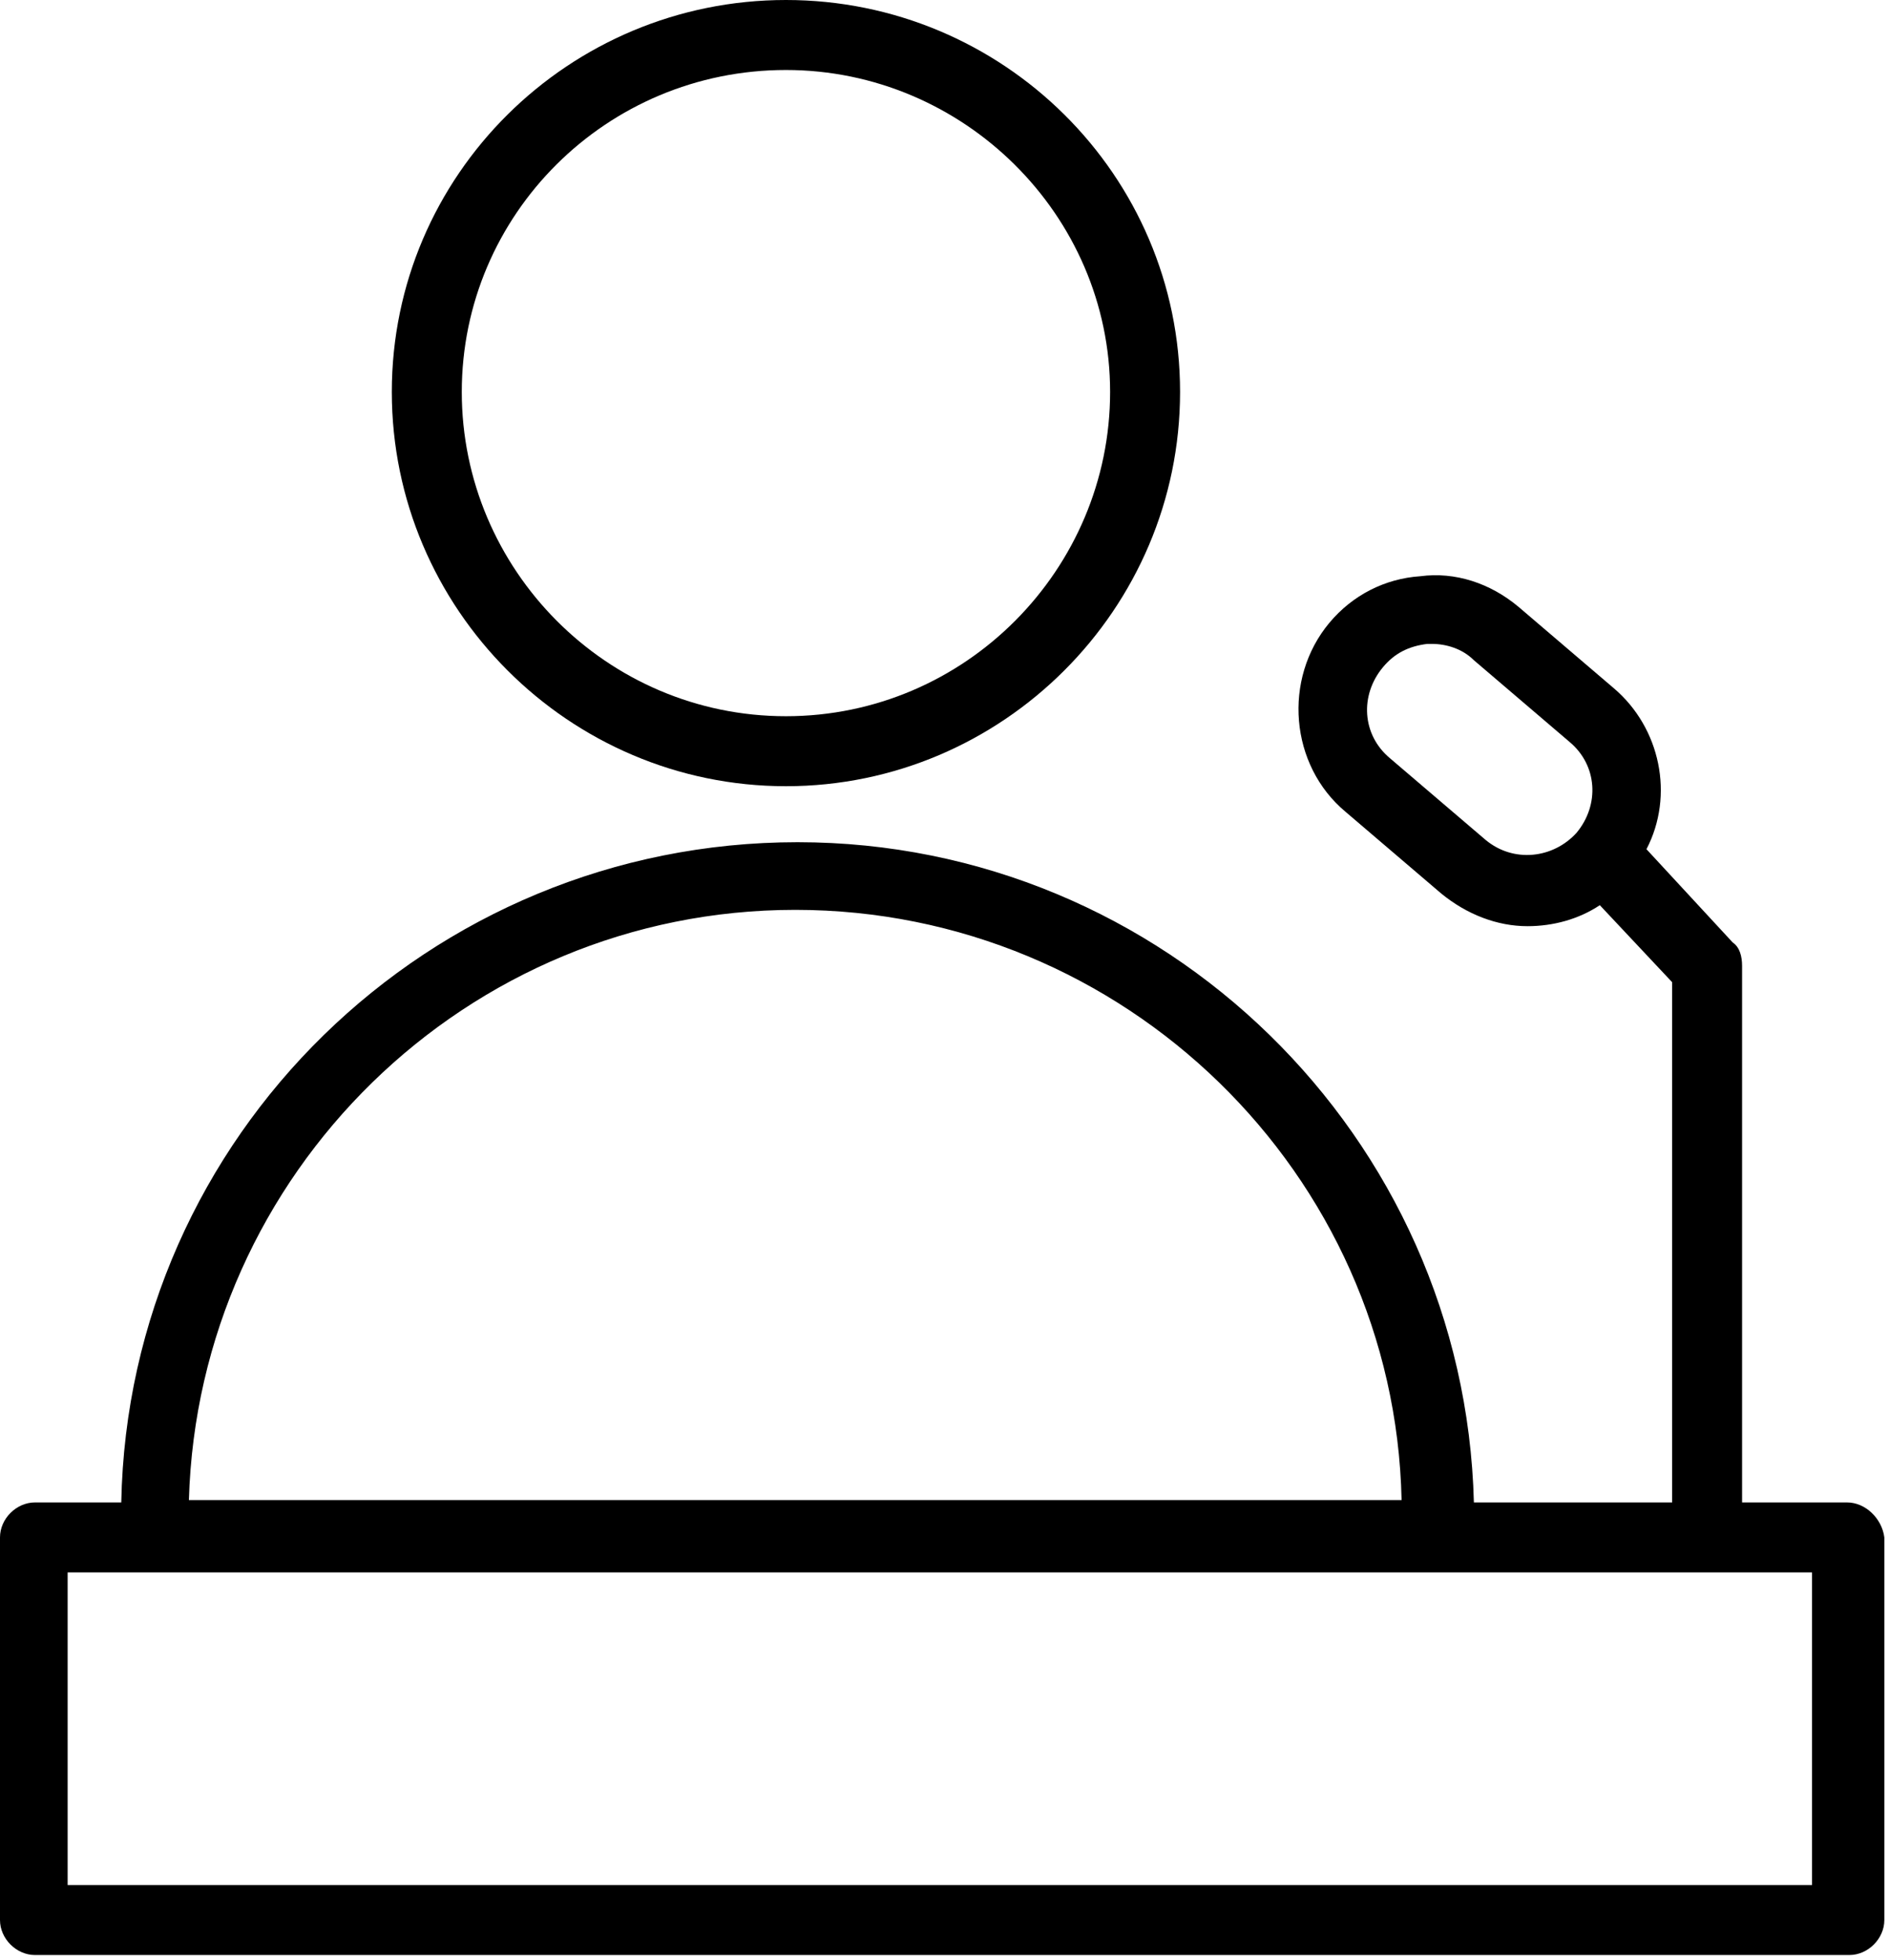
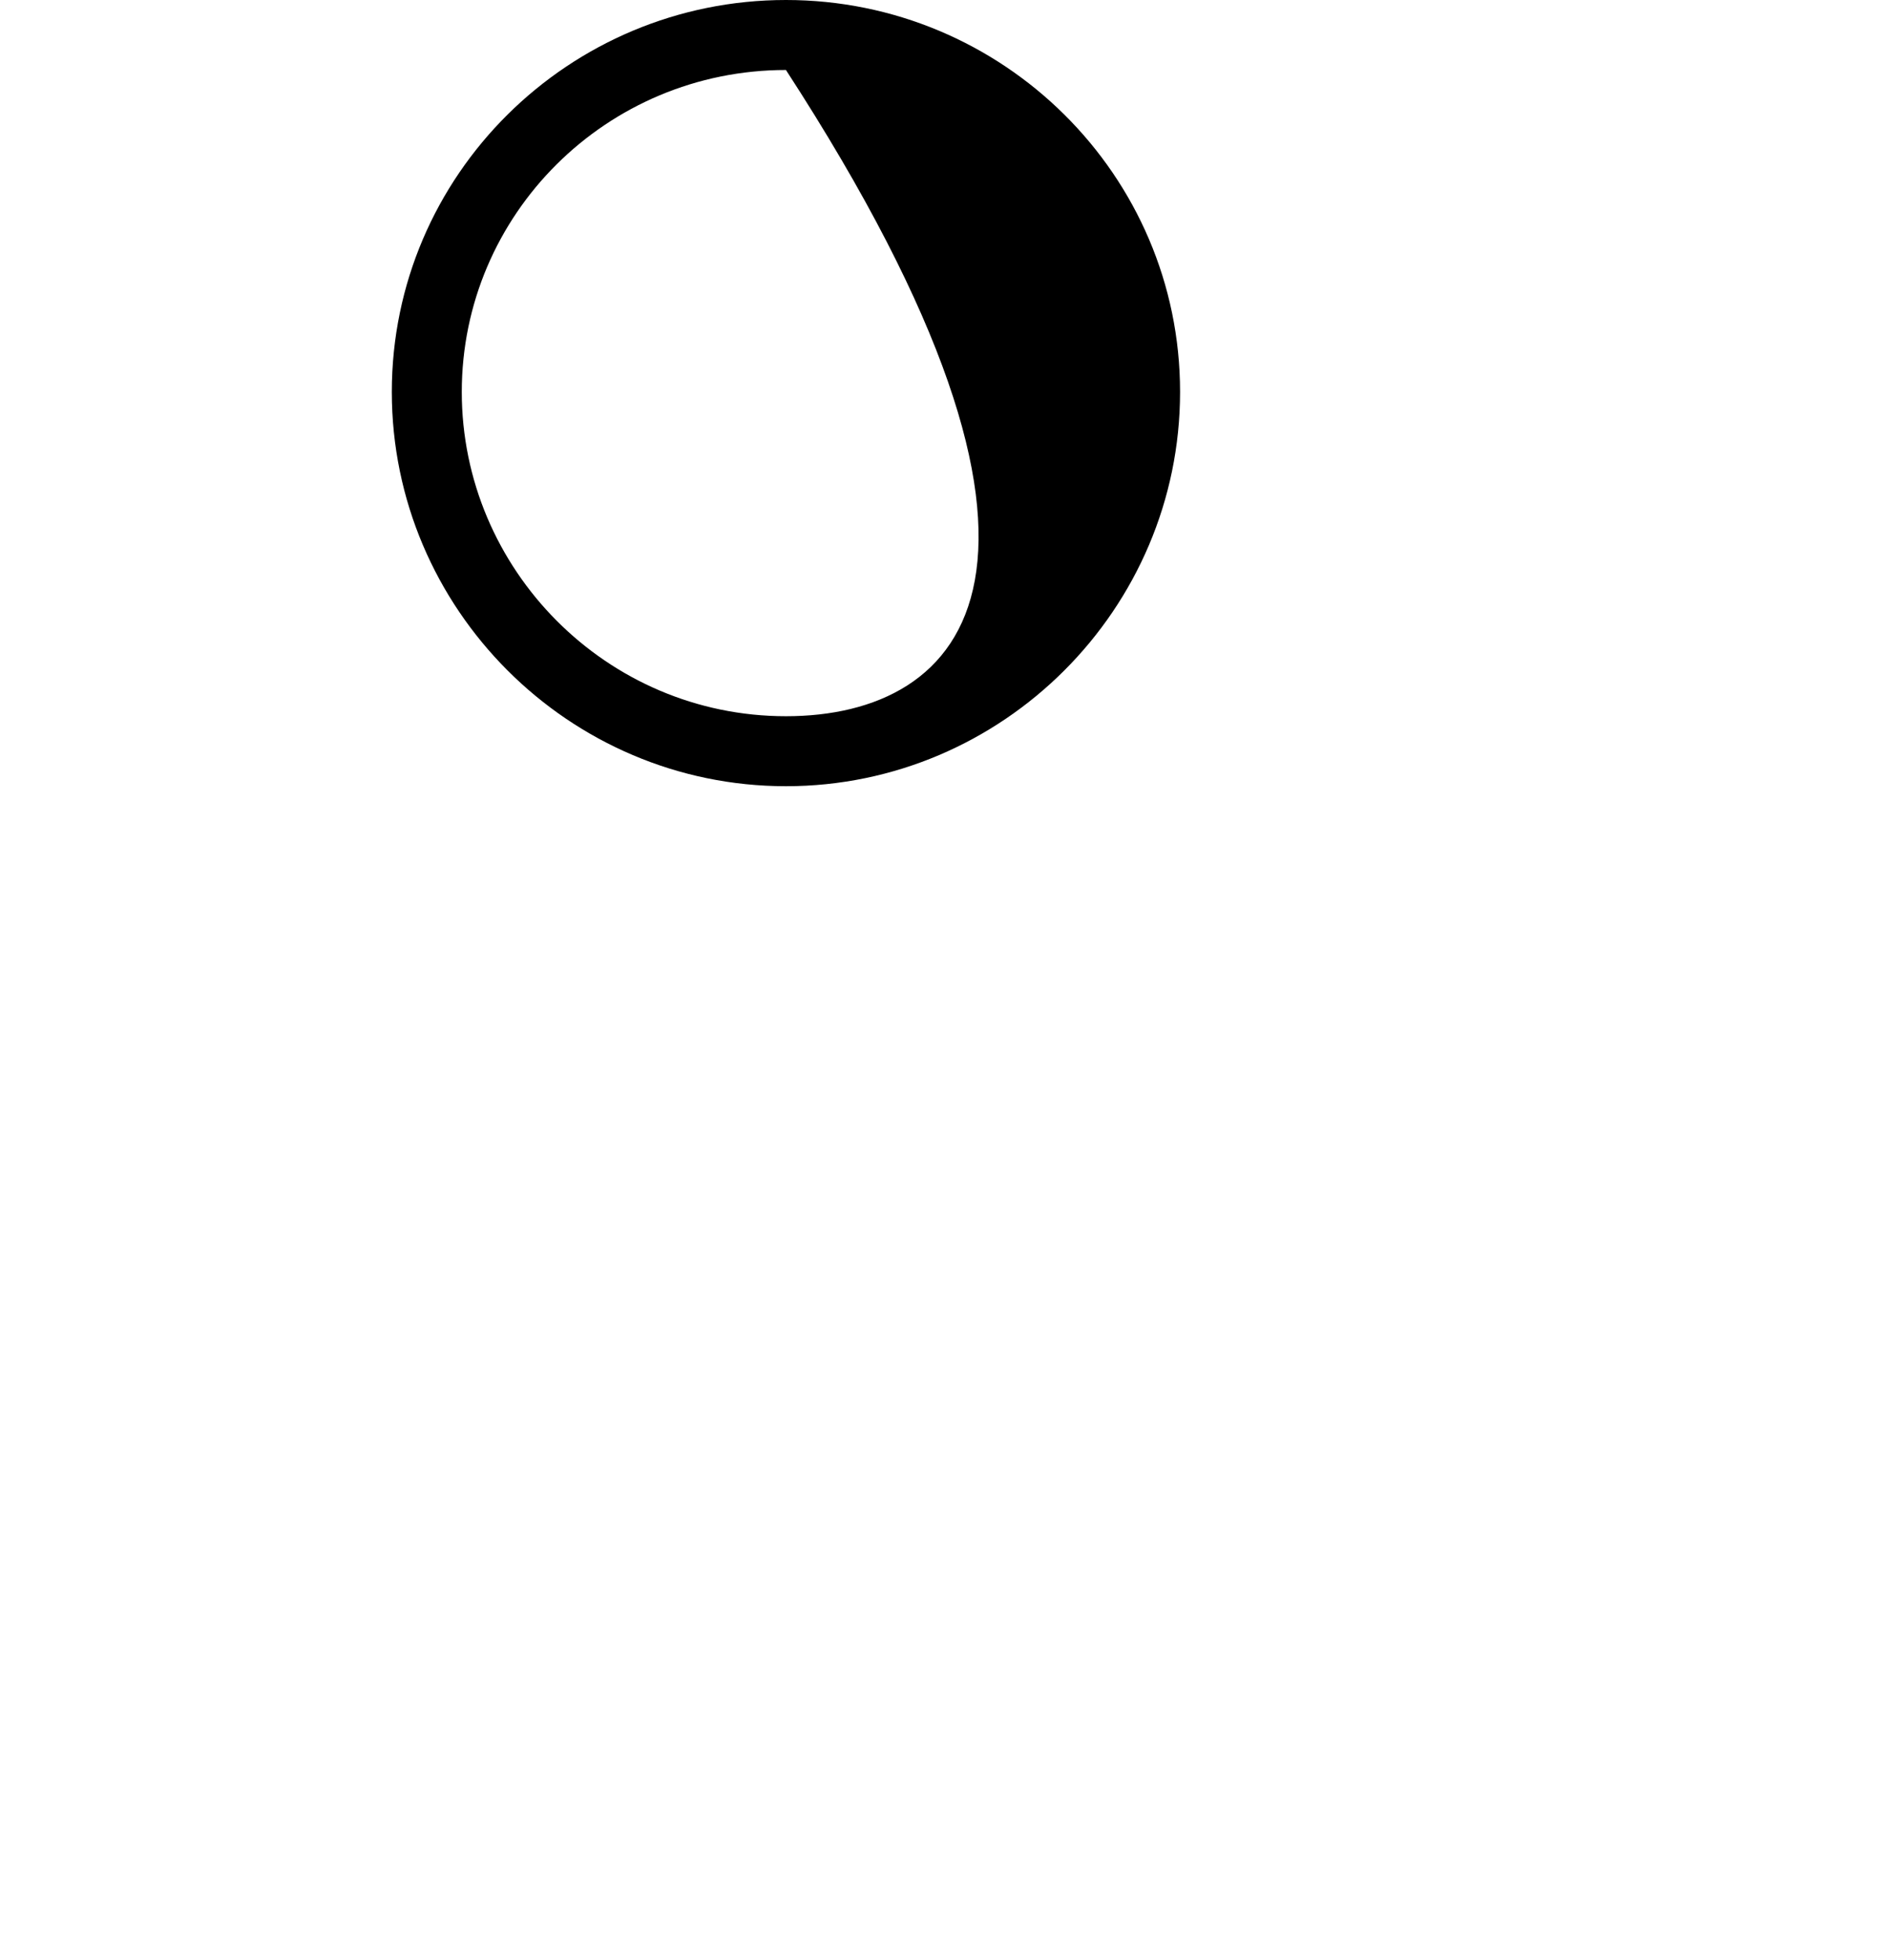
<svg xmlns="http://www.w3.org/2000/svg" width="81" height="84" viewBox="0 0 81 84" fill="none">
-   <path d="M33.701 33.7C43.001 33.7 50.601 26.1 50.601 16.8C50.601 7.5 43.001 0 33.701 0C24.401 0 16.801 7.5 16.801 16.8C16.801 26.1 24.401 33.7 33.701 33.7ZM33.701 3C41.301 3 47.601 9.2 47.601 16.8C47.601 24.4 41.401 30.7 33.701 30.7C26.001 30.7 19.801 24.4 19.801 16.8C19.801 9.2 26.001 3 33.701 3Z" fill="black" />
-   <path d="M79.2 64.4H74.7V41.4C74.7 41 74.6 40.6 74.3 40.4L70.6 36.4C71.8 34.1 71.2 31.2 69.2 29.5L65.1 26C63.9 25 62.4 24.5 60.9 24.7C59.4 24.8 58 25.5 57 26.7C55 29.1 55.3 32.8 57.7 34.8L61.8 38.3C62.9 39.2 64.2 39.7 65.5 39.7C66.6 39.7 67.7 39.4 68.6 38.8L71.7 42.1V64.4H63.2C62.8 48.7 49.9 36.1 34.2 36.1C18.4 36.1 5.5 48.7 5.2 64.4H1.5C0.7 64.4 0 65.1 0 65.9V82.3C0 83.1 0.7 83.8 1.5 83.8H79.3C80.1 83.8 80.8 83.1 80.8 82.3V65.9C80.7 65.1 80 64.4 79.2 64.4ZM63.7 36L59.6 32.5C58.4 31.5 58.3 29.8 59.3 28.6C59.8 28 60.4 27.7 61.2 27.6C61.3 27.6 61.4 27.6 61.4 27.6C62 27.6 62.7 27.8 63.2 28.3L67.3 31.8C68.5 32.8 68.6 34.5 67.6 35.7C66.6 36.8 64.9 37 63.7 36ZM34.1 39C48.2 39 59.8 50.3 60.1 64.3H8.1C8.5 50.3 20 39 34.1 39ZM77.7 80.8H2.9V67.4H77.7V80.8V80.8Z" fill="black" />
+   <path d="M33.701 33.7C43.001 33.7 50.601 26.1 50.601 16.8C50.601 7.5 43.001 0 33.701 0C24.401 0 16.801 7.5 16.801 16.8C16.801 26.1 24.401 33.7 33.701 33.7ZM33.701 3C47.601 24.4 41.401 30.7 33.701 30.7C26.001 30.7 19.801 24.4 19.801 16.8C19.801 9.2 26.001 3 33.701 3Z" fill="black" />
</svg>